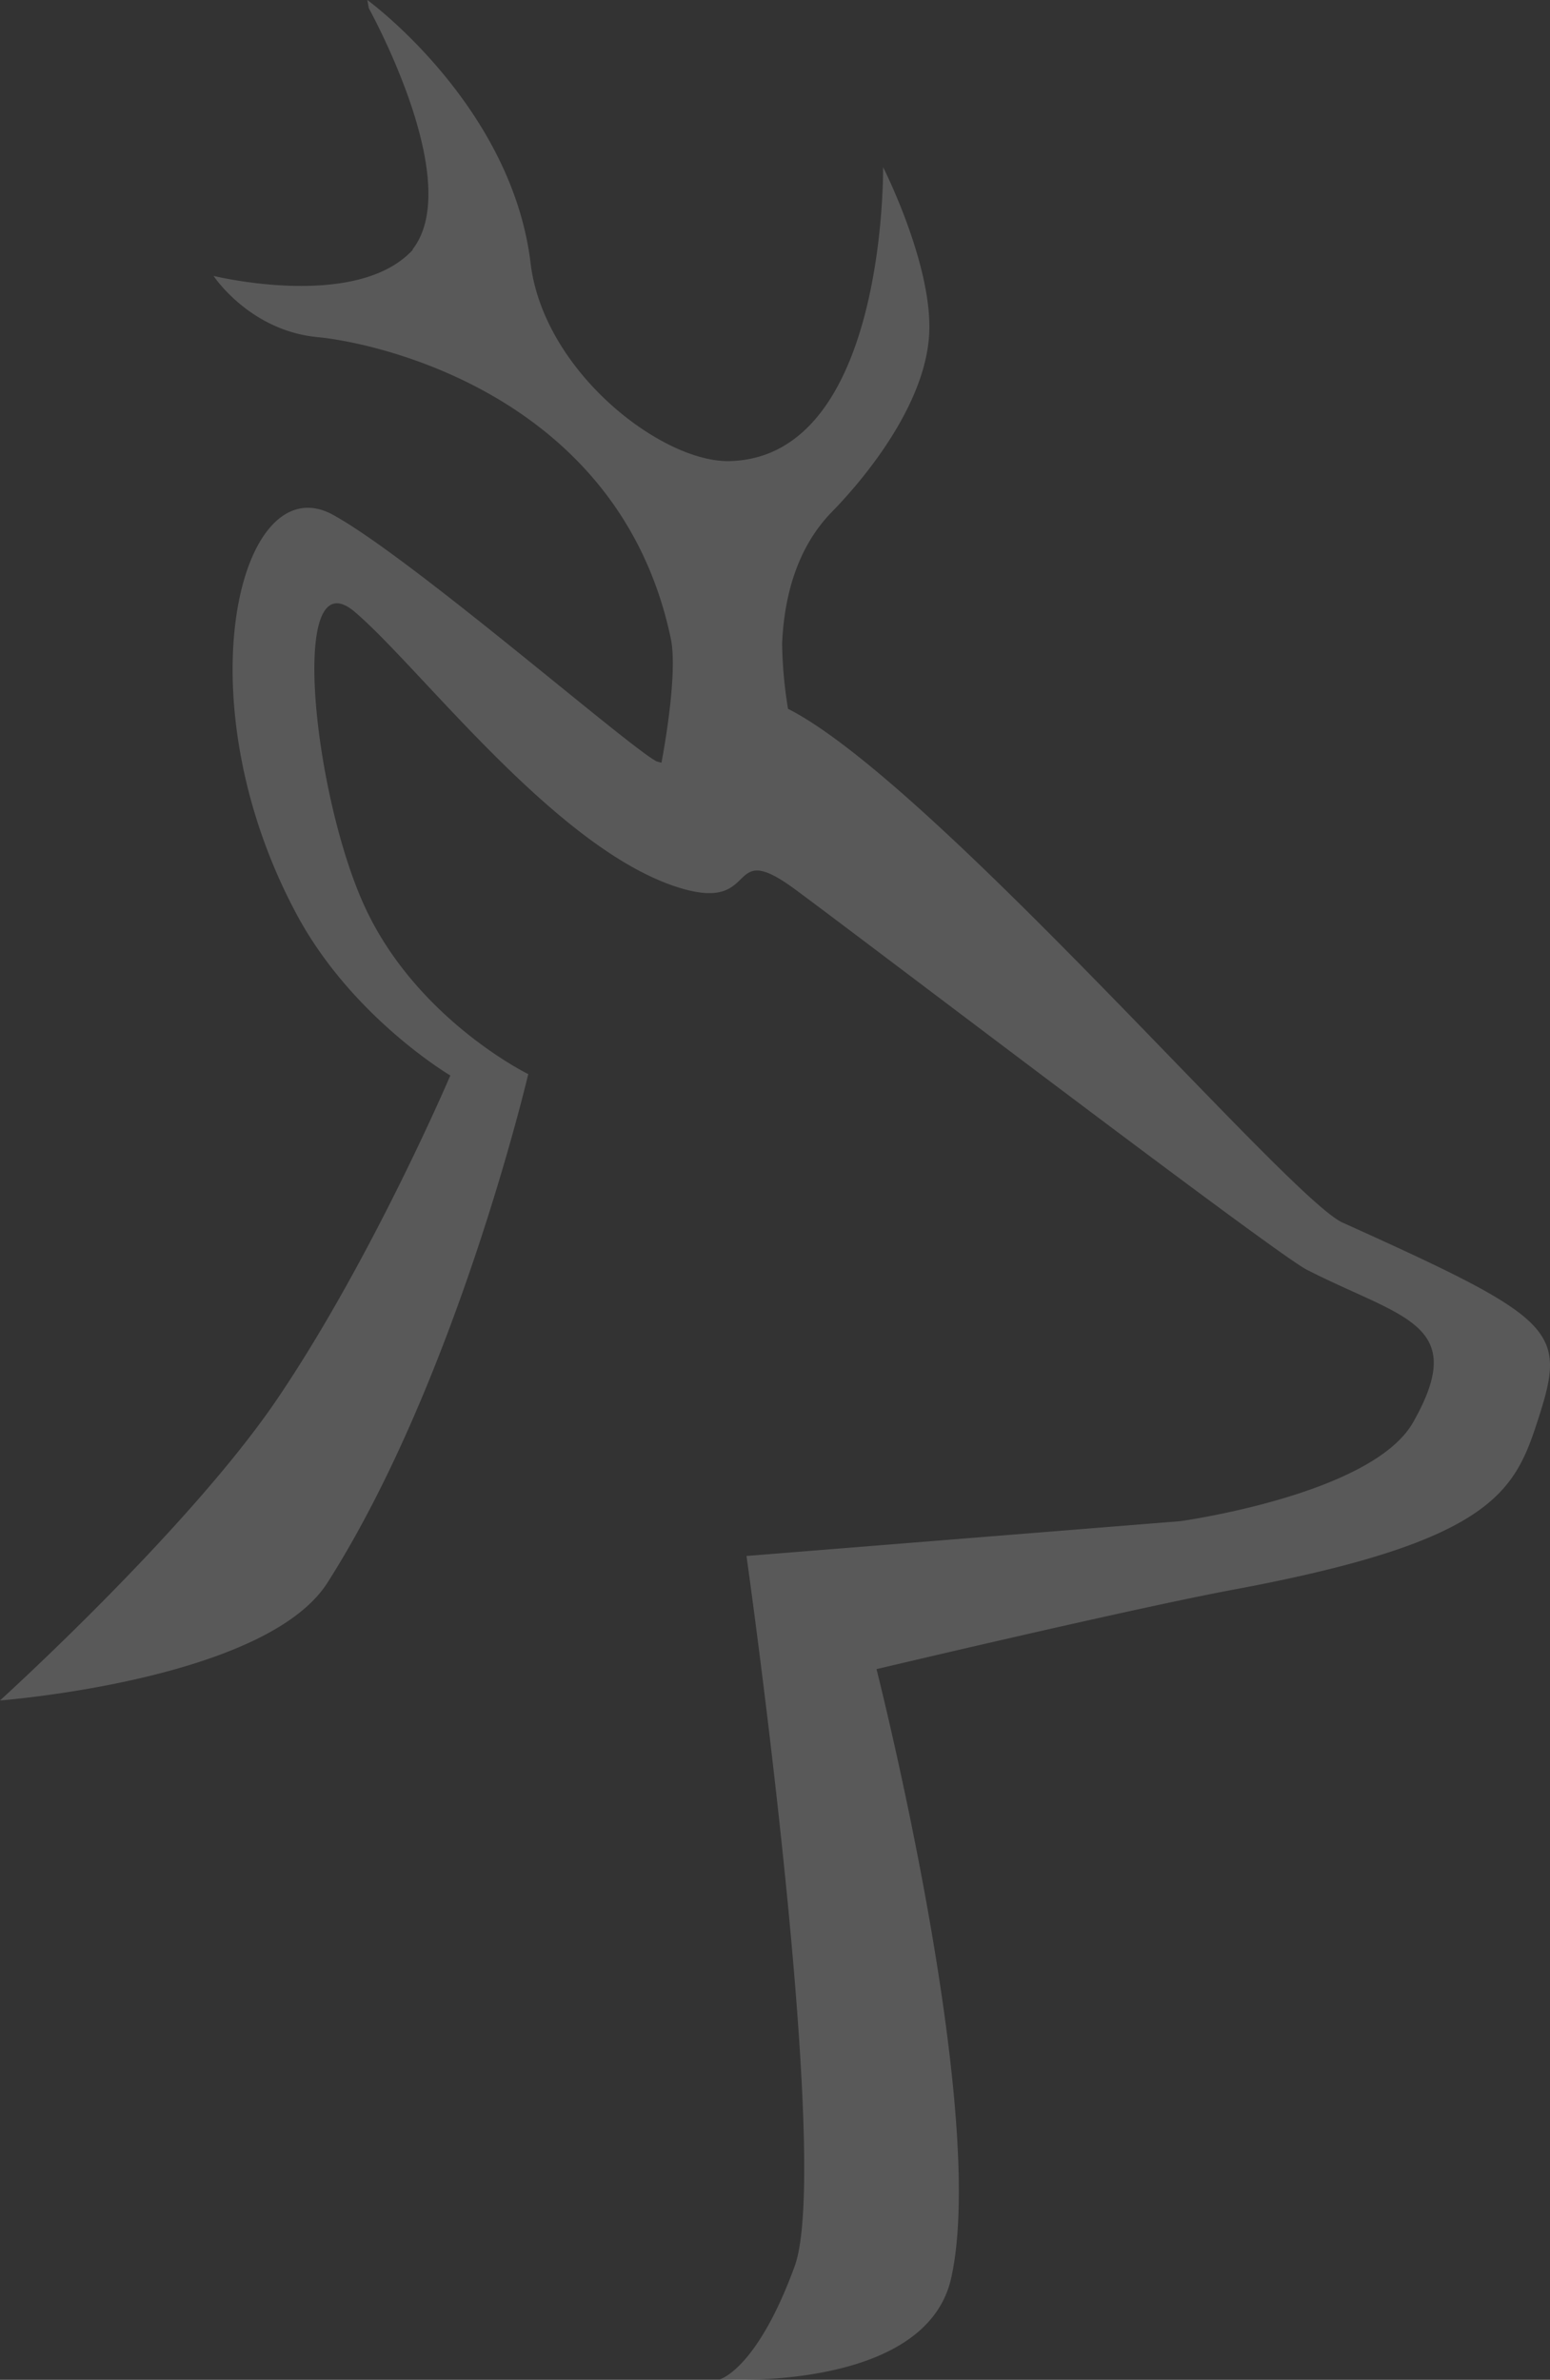
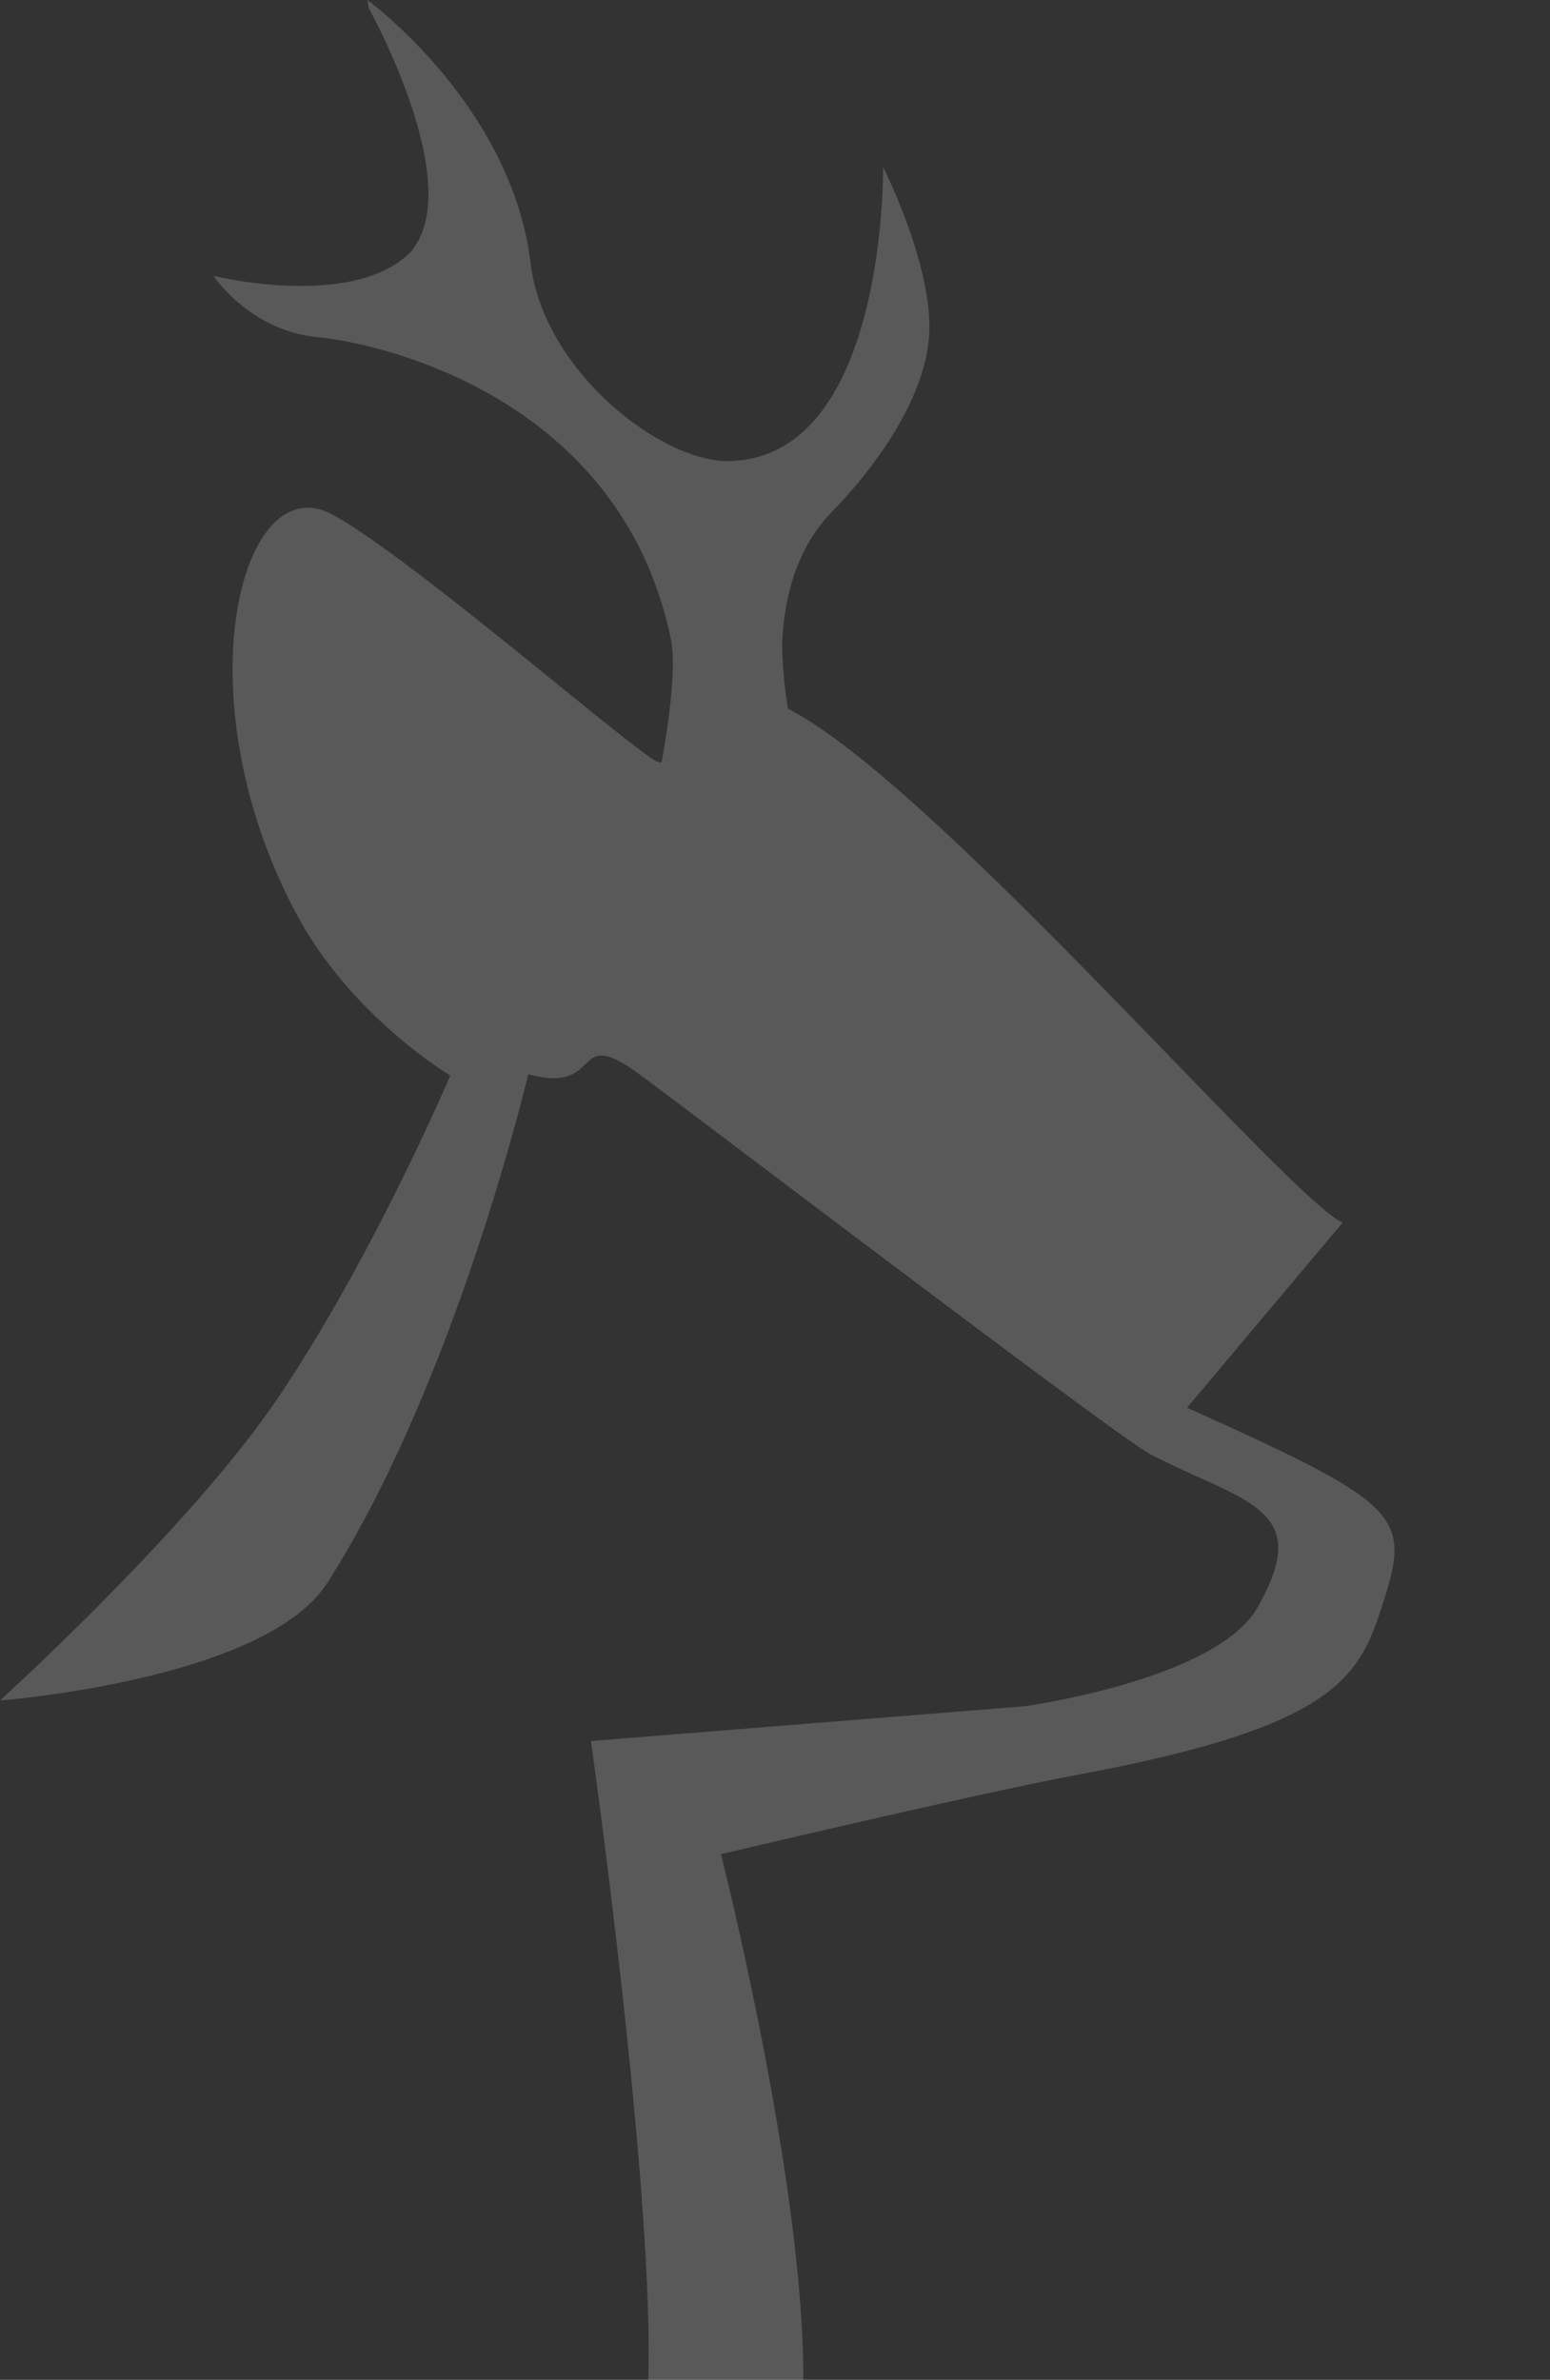
<svg xmlns="http://www.w3.org/2000/svg" width="214.5" height="329.365" viewBox="0 0 214.5 329.365">
  <rect x="0" y="0" width="214.5" height="329.365" fill="#333333" stroke="none" />
-   <path id="Tracciato_29" data-name="Tracciato 29" d="M214.147,173.745c-7.55-3.4-56.609-60.884-76.75-71.112a60.133,60.133,0,0,1-.814-9.041c.265-6.148,1.883-13.081,6.884-18.209,5-5.109,13.061-15.228,13.473-24.789.422-9.521-6.384-22.926-6.384-22.926s.52,40.106-21.21,40.684c-9.355.245-25.77-12.365-27.574-27.4C99.145,19.078,79.18,4.536,79.18,4.536l.206,1.137c1.657,3.059,12.914,24.613,6.05,33.389l.02.078-.382.382-.059.069H85C76.915,47.4,57.9,42.72,57.9,42.72s4.981,7.57,14.375,8.472c8.227.775,41.851,7.982,48.911,41.763,1.039,5.03-1.226,16.739-1.3,17.141l-.677-.186c-4.069-2.147-33.84-28.123-44.8-34.134-12.816-7-21.063,25.4-4.991,55.334,7.649,14.248,21.249,22.269,21.249,22.269S79.837,178.8,66.668,198.22c-12.218,18-38.321,41.655-38.321,41.655s36.733-2.8,45.322-16.307c17.856-28.035,27.78-70.376,27.78-70.376s-15.287-7.482-22.524-22.955-10.777-48.96-1.461-41,28.427,33.565,45.509,38.341c10.62,2.961,5.756-7.041,15.346,0,8.6,6.315,66.4,50.4,70.876,52.687,13.238,6.756,22.524,7.364,14.7,21.132-5.707,10.022-32.232,13.669-32.232,13.669l-60.011,4.815s11.875,83.967,6.668,98.293c-5.236,14.336-10.375,15.66-10.375,15.66s28.466,1.853,32.026-13.993c5.207-23.132-10.326-84.3-10.326-84.3s35.252-8.364,49.549-11.032c36.242-6.756,38.86-13.728,42.136-23.936,3.834-11.992,2.275-13.542-27.182-26.829" transform="translate(-28.347 -4.536)" fill="#ececec" opacity="0.21" />
+   <path id="Tracciato_29" data-name="Tracciato 29" d="M214.147,173.745c-7.55-3.4-56.609-60.884-76.75-71.112a60.133,60.133,0,0,1-.814-9.041c.265-6.148,1.883-13.081,6.884-18.209,5-5.109,13.061-15.228,13.473-24.789.422-9.521-6.384-22.926-6.384-22.926s.52,40.106-21.21,40.684c-9.355.245-25.77-12.365-27.574-27.4C99.145,19.078,79.18,4.536,79.18,4.536l.206,1.137c1.657,3.059,12.914,24.613,6.05,33.389l.02.078-.382.382-.059.069H85C76.915,47.4,57.9,42.72,57.9,42.72s4.981,7.57,14.375,8.472c8.227.775,41.851,7.982,48.911,41.763,1.039,5.03-1.226,16.739-1.3,17.141l-.677-.186c-4.069-2.147-33.84-28.123-44.8-34.134-12.816-7-21.063,25.4-4.991,55.334,7.649,14.248,21.249,22.269,21.249,22.269S79.837,178.8,66.668,198.22c-12.218,18-38.321,41.655-38.321,41.655s36.733-2.8,45.322-16.307c17.856-28.035,27.78-70.376,27.78-70.376c10.62,2.961,5.756-7.041,15.346,0,8.6,6.315,66.4,50.4,70.876,52.687,13.238,6.756,22.524,7.364,14.7,21.132-5.707,10.022-32.232,13.669-32.232,13.669l-60.011,4.815s11.875,83.967,6.668,98.293c-5.236,14.336-10.375,15.66-10.375,15.66s28.466,1.853,32.026-13.993c5.207-23.132-10.326-84.3-10.326-84.3s35.252-8.364,49.549-11.032c36.242-6.756,38.86-13.728,42.136-23.936,3.834-11.992,2.275-13.542-27.182-26.829" transform="translate(-28.347 -4.536)" fill="#ececec" opacity="0.21" />
</svg>